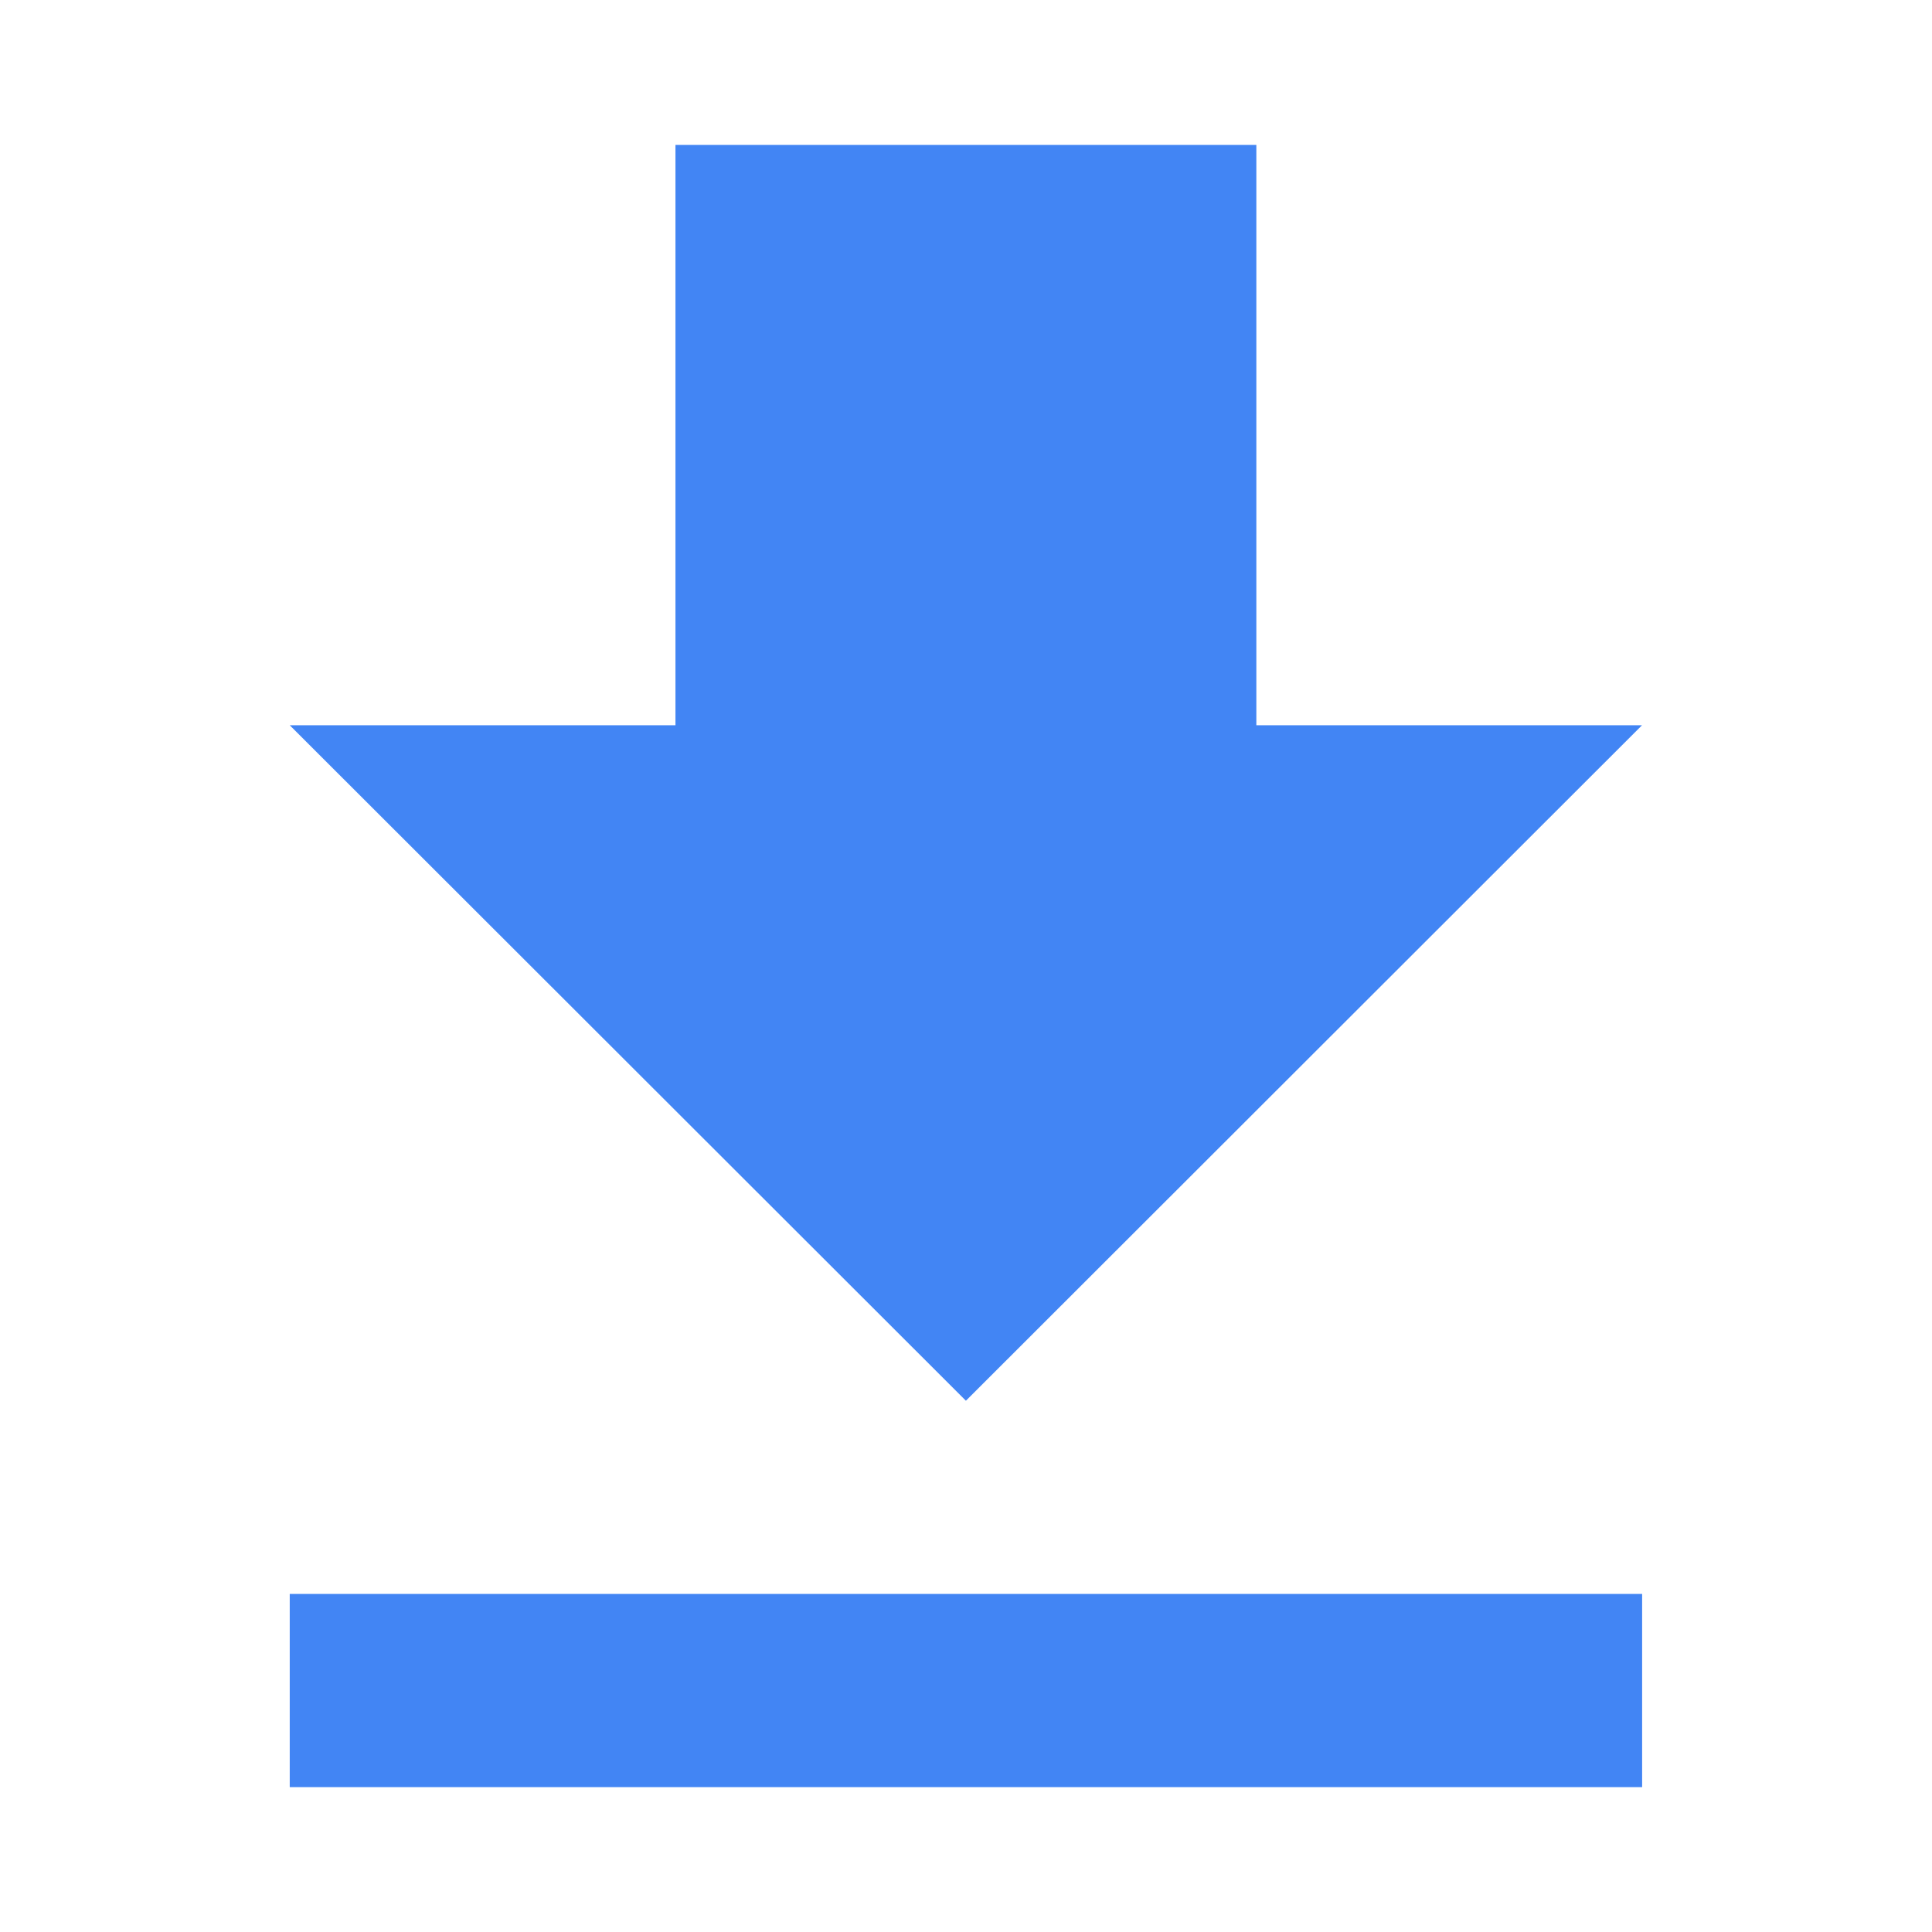
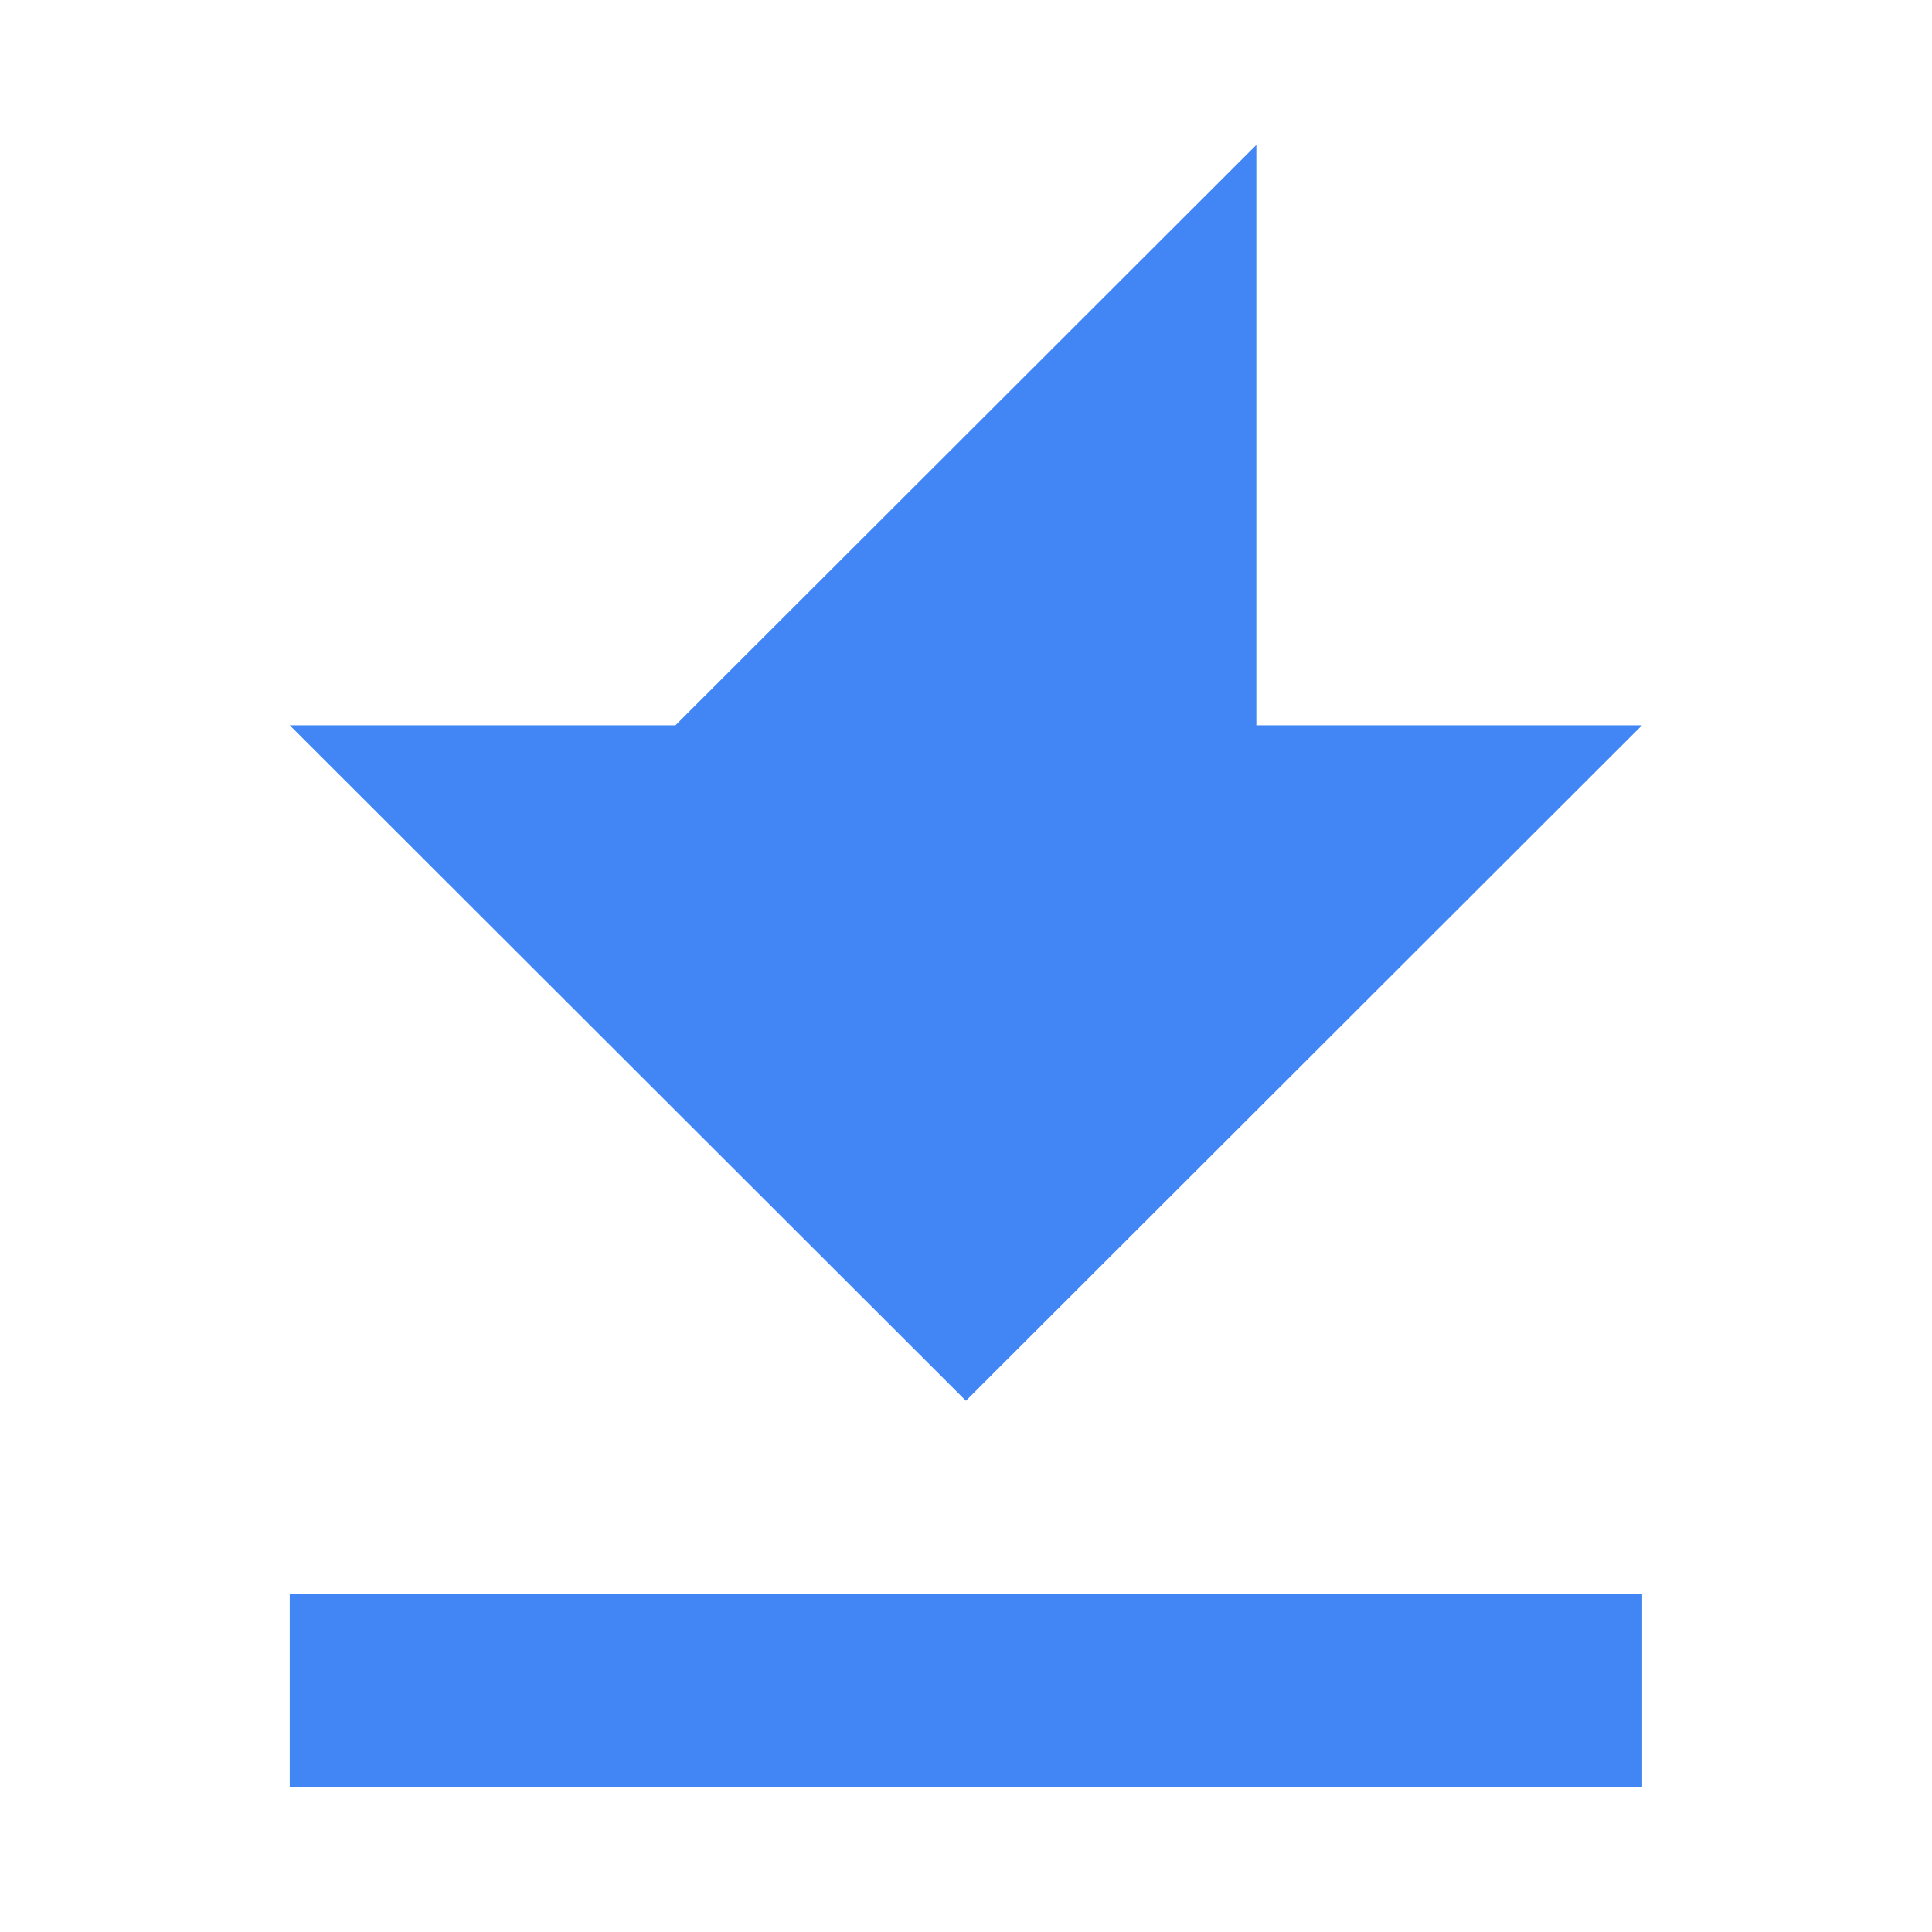
<svg xmlns="http://www.w3.org/2000/svg" width="60" height="60" viewBox="0 0 60 60" fill="none">
-   <path fill-rule="evenodd" clip-rule="evenodd" d="M39.017 22.523L39.017 4.5L20.977 4.5L20.977 22.523L8.998 22.523L29.997 43.501L50.995 22.523H39.017ZM50.998 49.5H8.998V55.5H50.998V49.5Z" fill="#4285F4" />
+   <path fill-rule="evenodd" clip-rule="evenodd" d="M39.017 22.523L39.017 4.5L20.977 22.523L8.998 22.523L29.997 43.501L50.995 22.523H39.017ZM50.998 49.5H8.998V55.5H50.998V49.5Z" fill="#4285F4" />
</svg>